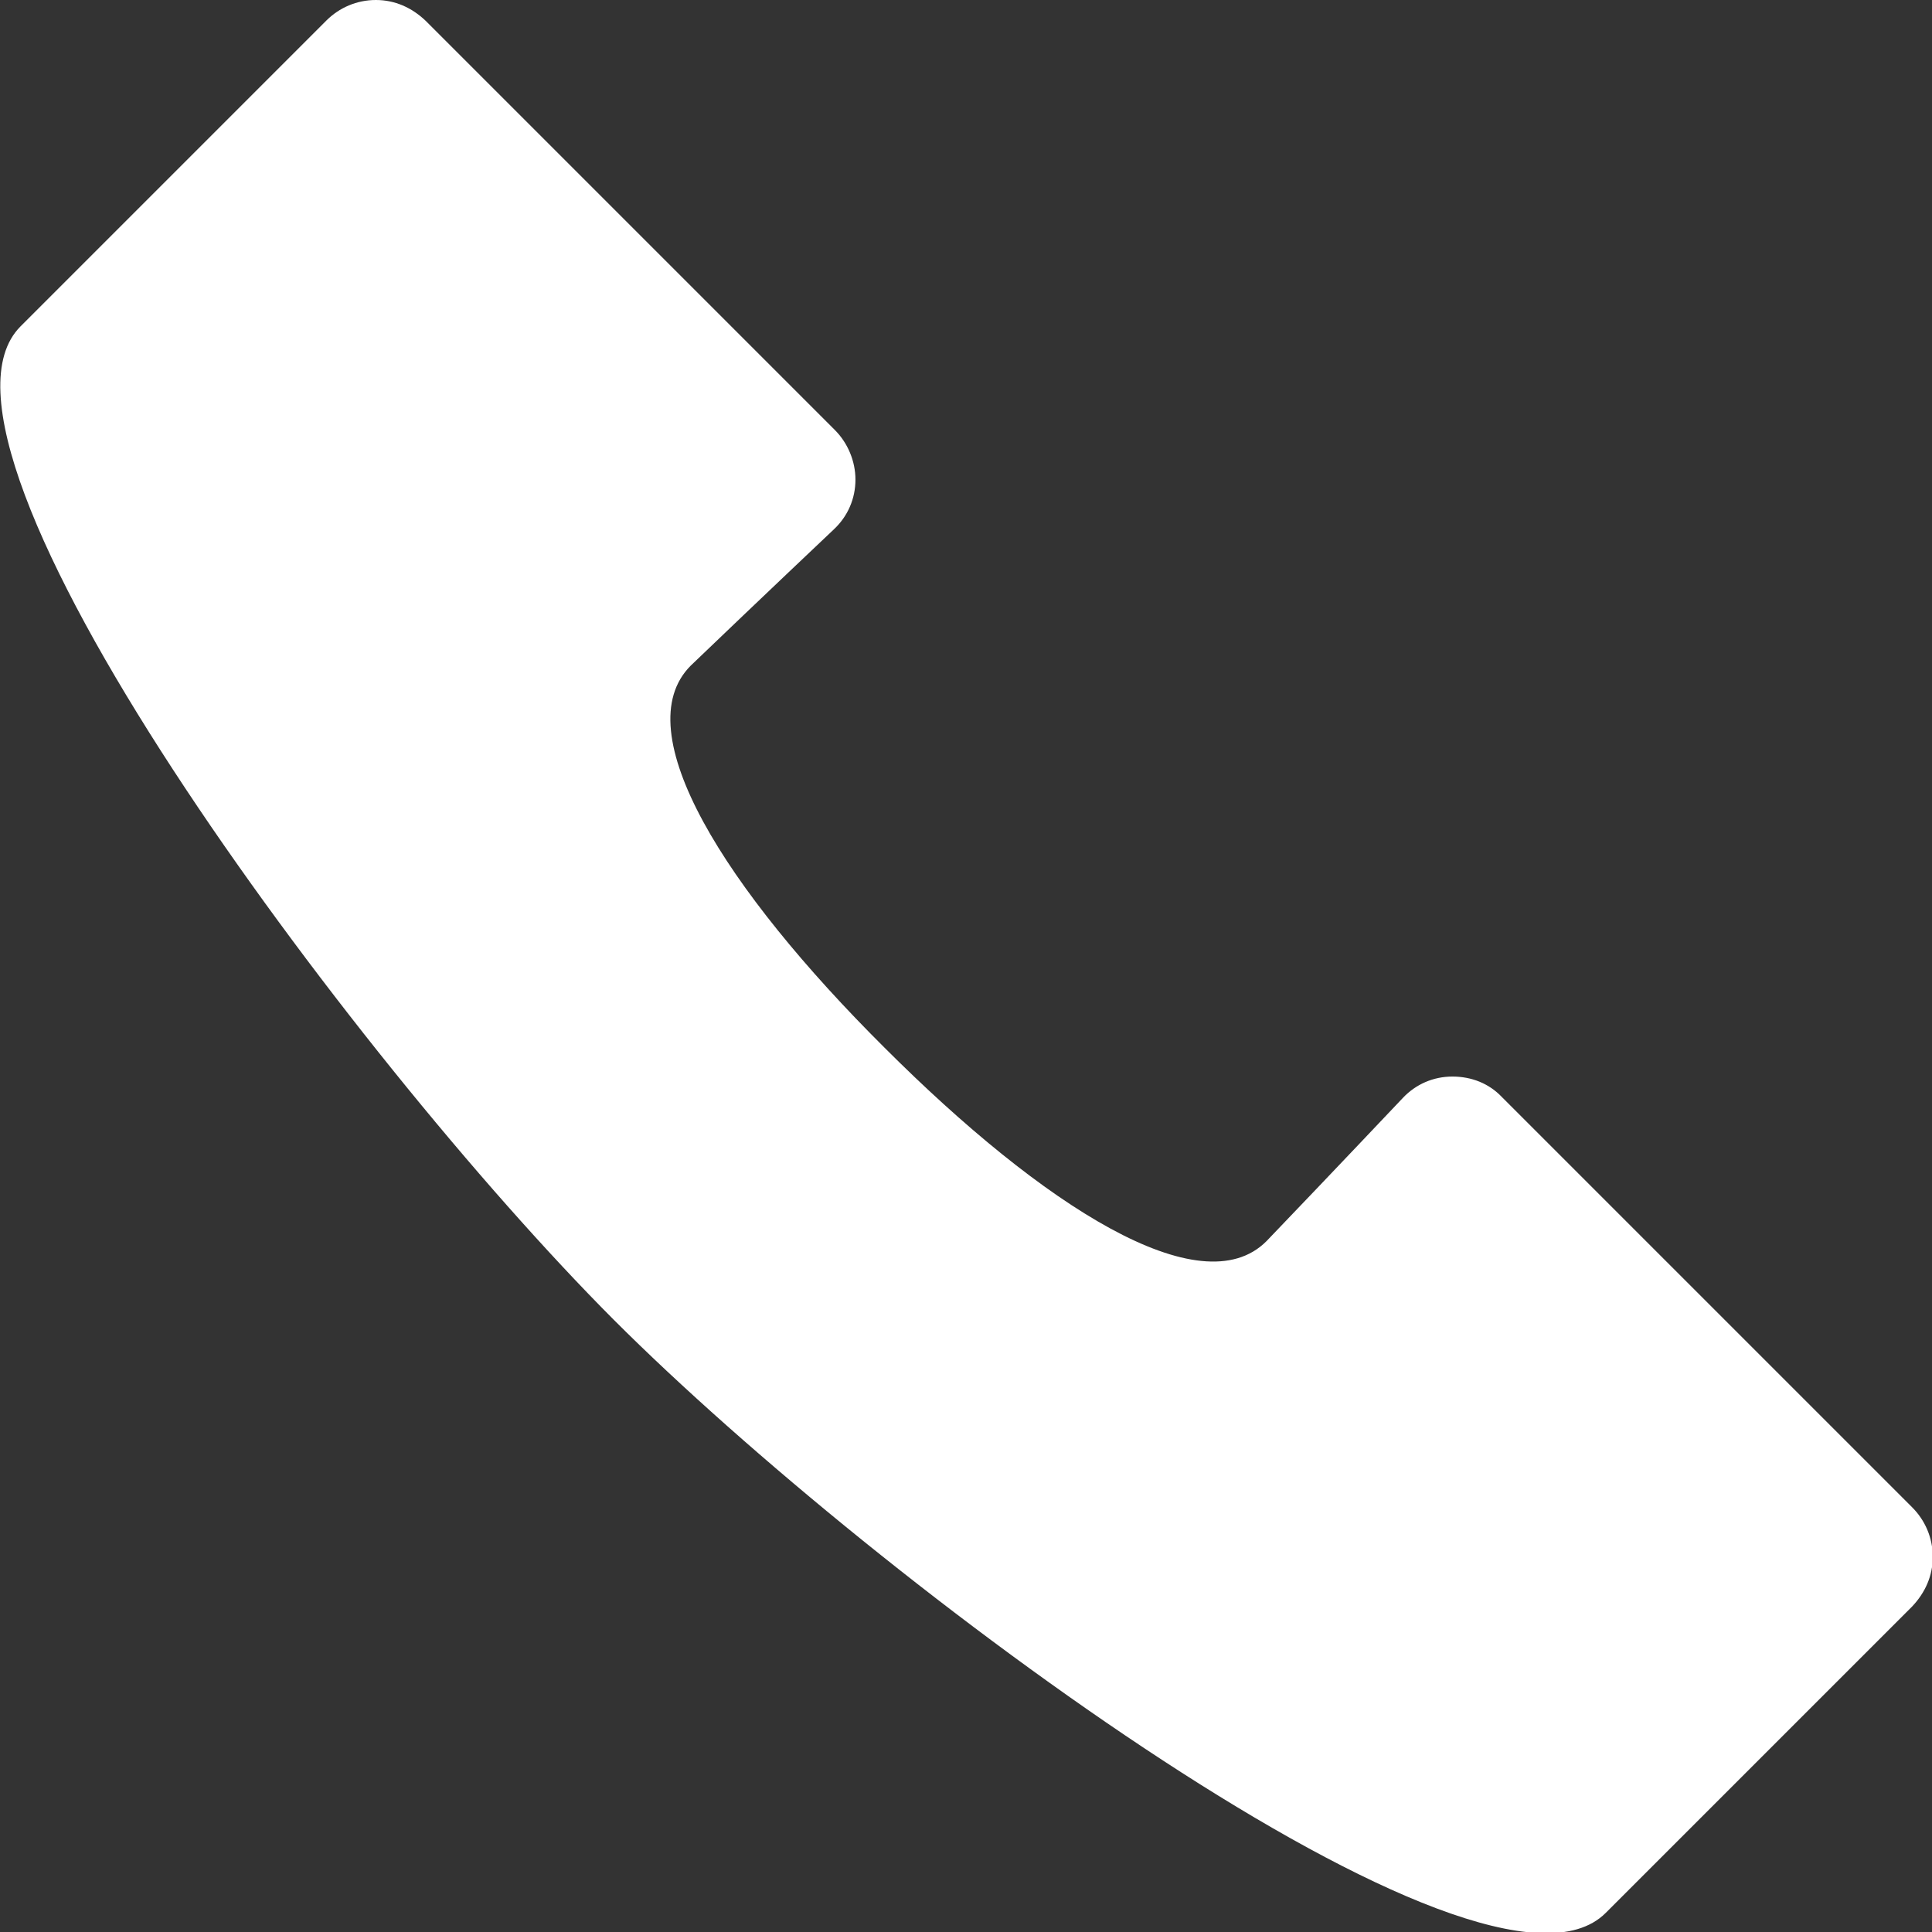
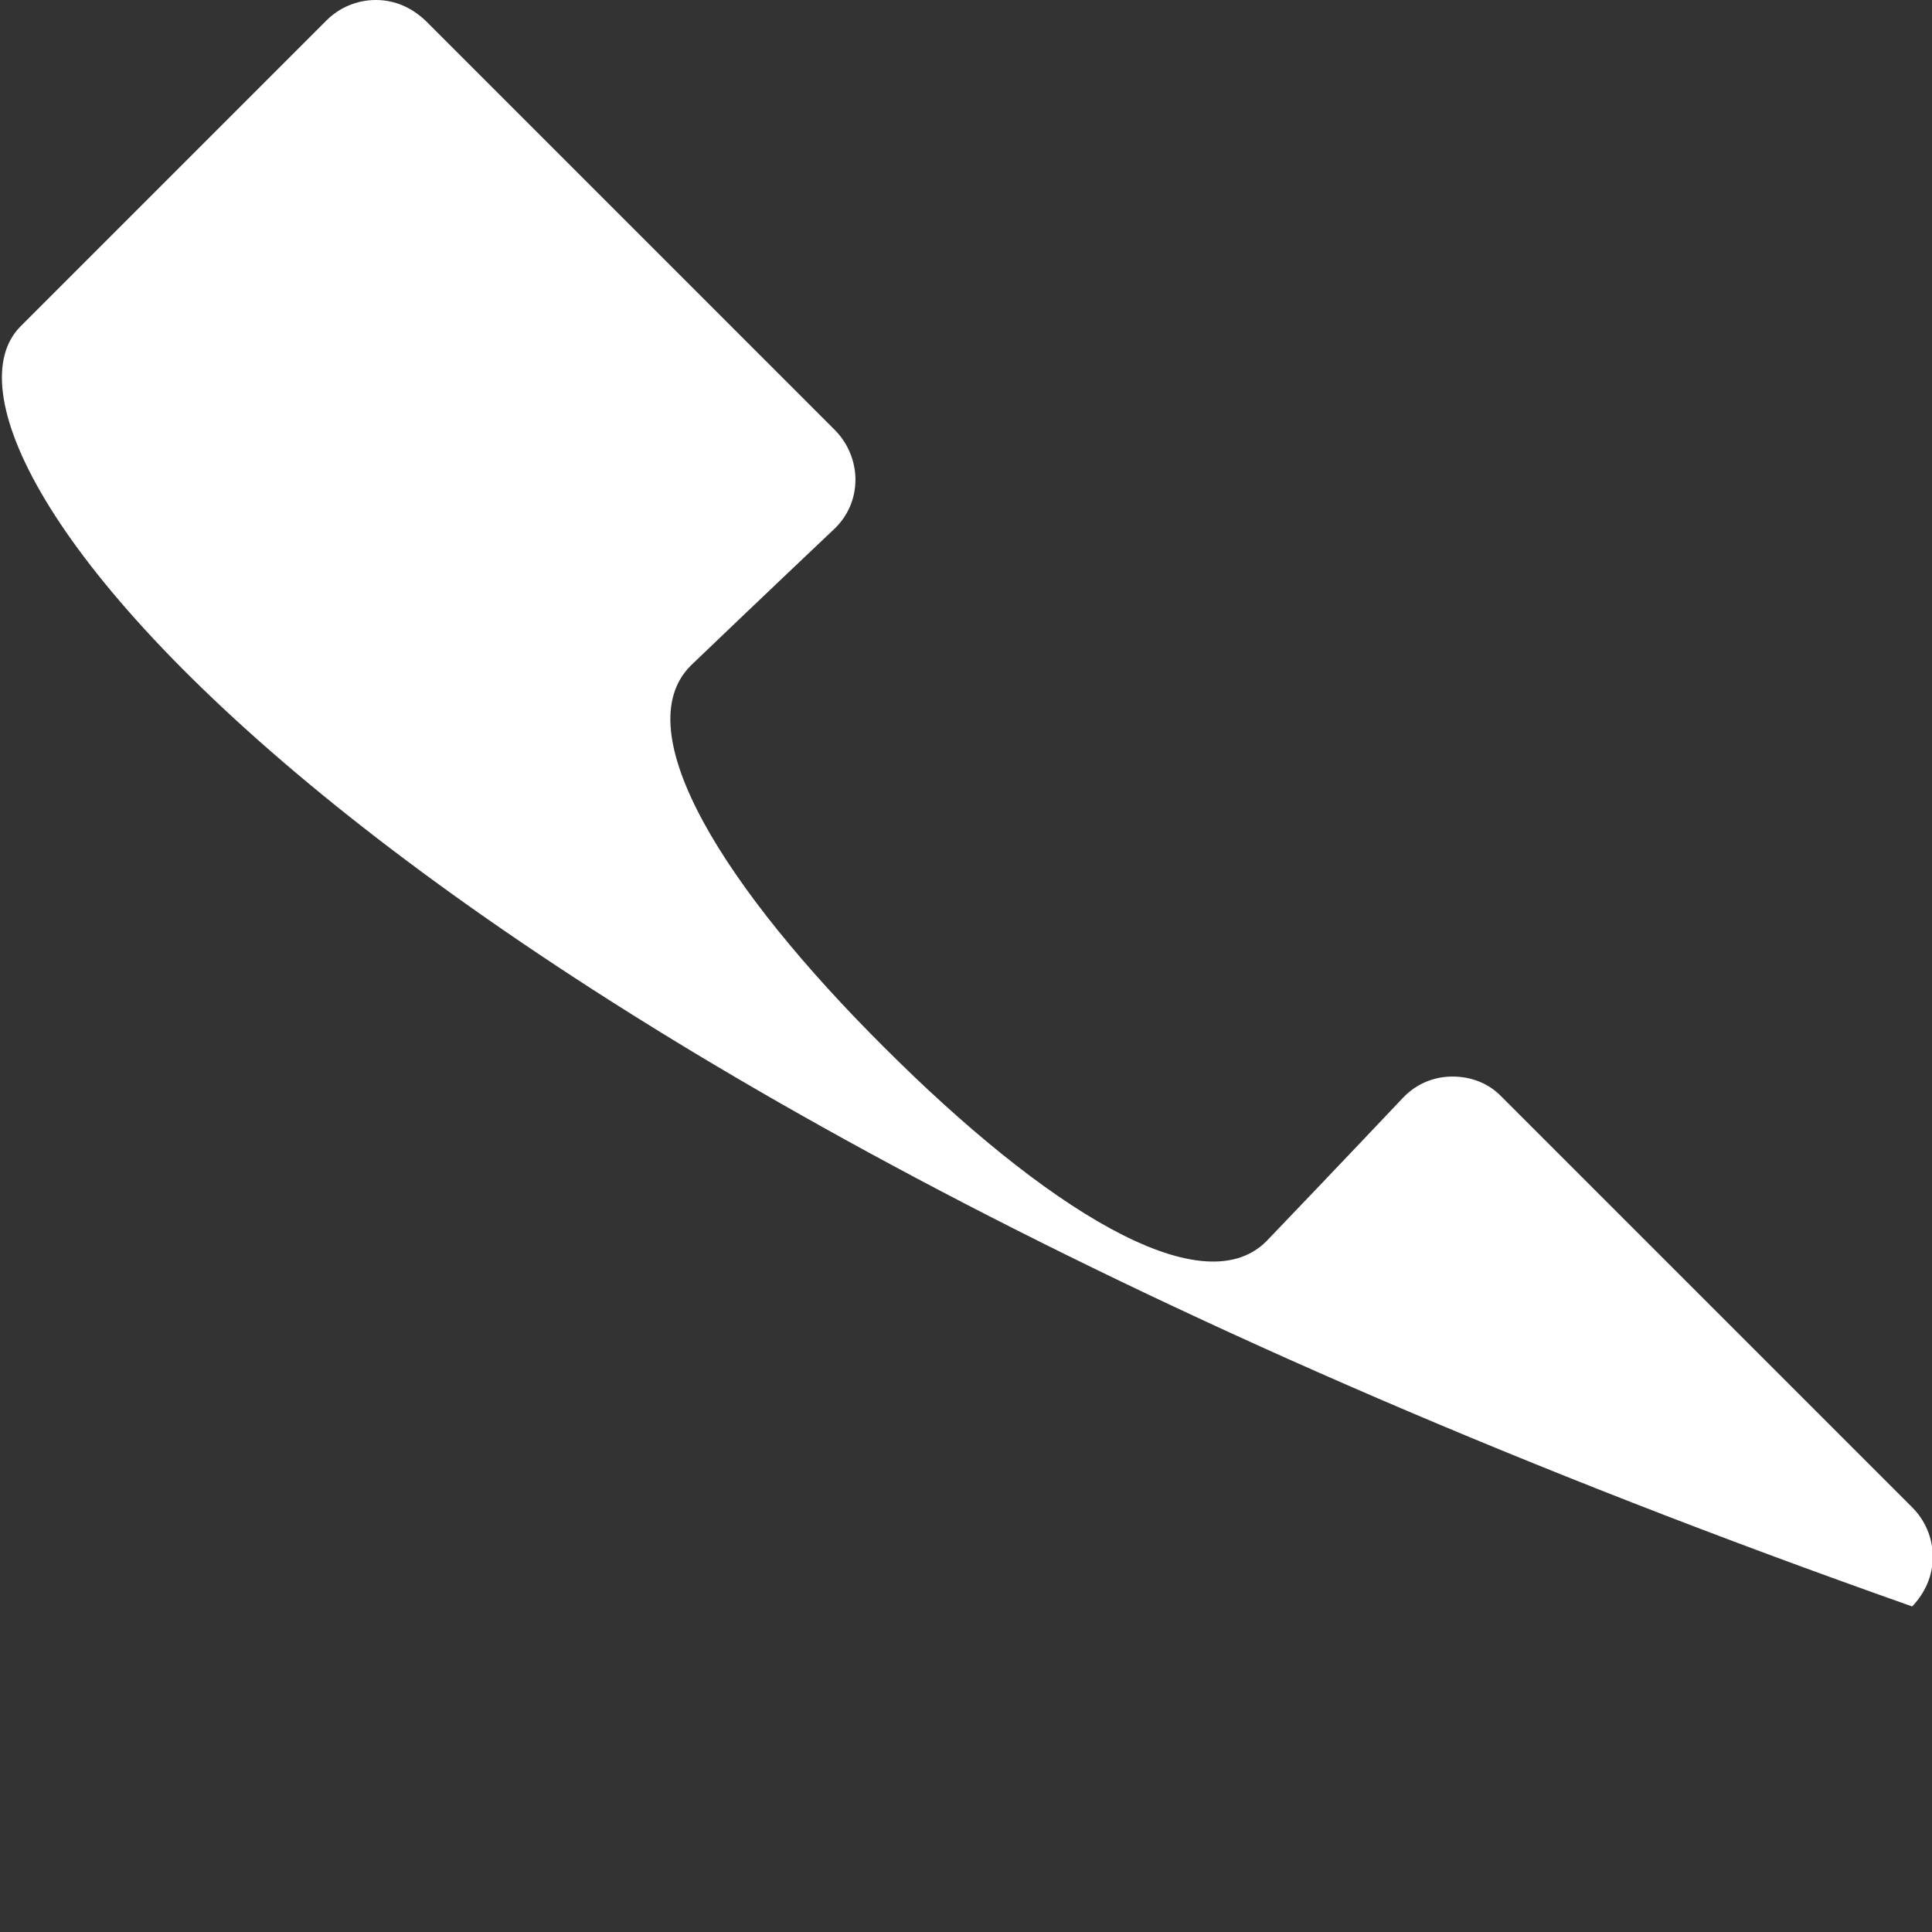
<svg xmlns="http://www.w3.org/2000/svg" id="_レイヤー_2" viewBox="0 0 25.34 25.34">
  <rect x="0" y="0" width="25.34" height="25.34" fill="#333333" stroke="none" />
  <g id="_文字">
-     <path d="M10.95,5.64c.17.17.27.41.27.65,0,.25-.1.48-.28.65-.74.7-1.82,1.73-1.88,1.79-.86.86.45,2.93,2.54,5.01,2.08,2.08,4.15,3.4,5.01,2.54.06-.06,1.09-1.14,1.79-1.88.17-.18.4-.28.65-.28.25,0,.48.09.65.27,1.28,1.28,4.1,4.1,5.38,5.38.17.17.27.4.27.65s-.1.47-.27.65c-1.28,1.28-4.02,4.02-4.02,4.02-1.59,1.59-9.56-4.33-13.01-7.78C4.59,13.84-1.32,5.87.27,4.28.27,4.28,3,1.55,4.28.27c.17-.17.4-.27.65-.27s.47.1.65.27c1.27,1.27,4.09,4.09,5.38,5.38h0Z" style="fill:#fff; fill-rule:evenodd;" />
+     <path d="M10.95,5.64c.17.17.27.41.27.65,0,.25-.1.48-.28.65-.74.7-1.82,1.73-1.88,1.79-.86.86.45,2.93,2.54,5.01,2.08,2.08,4.15,3.4,5.01,2.54.06-.06,1.09-1.14,1.79-1.88.17-.18.4-.28.65-.28.25,0,.48.09.65.27,1.28,1.28,4.1,4.1,5.38,5.38.17.17.27.4.27.65s-.1.47-.27.65C4.59,13.84-1.32,5.87.27,4.28.27,4.28,3,1.55,4.28.27c.17-.17.4-.27.65-.27s.47.1.65.27c1.27,1.27,4.09,4.09,5.38,5.38h0Z" style="fill:#fff; fill-rule:evenodd;" />
  </g>
</svg>